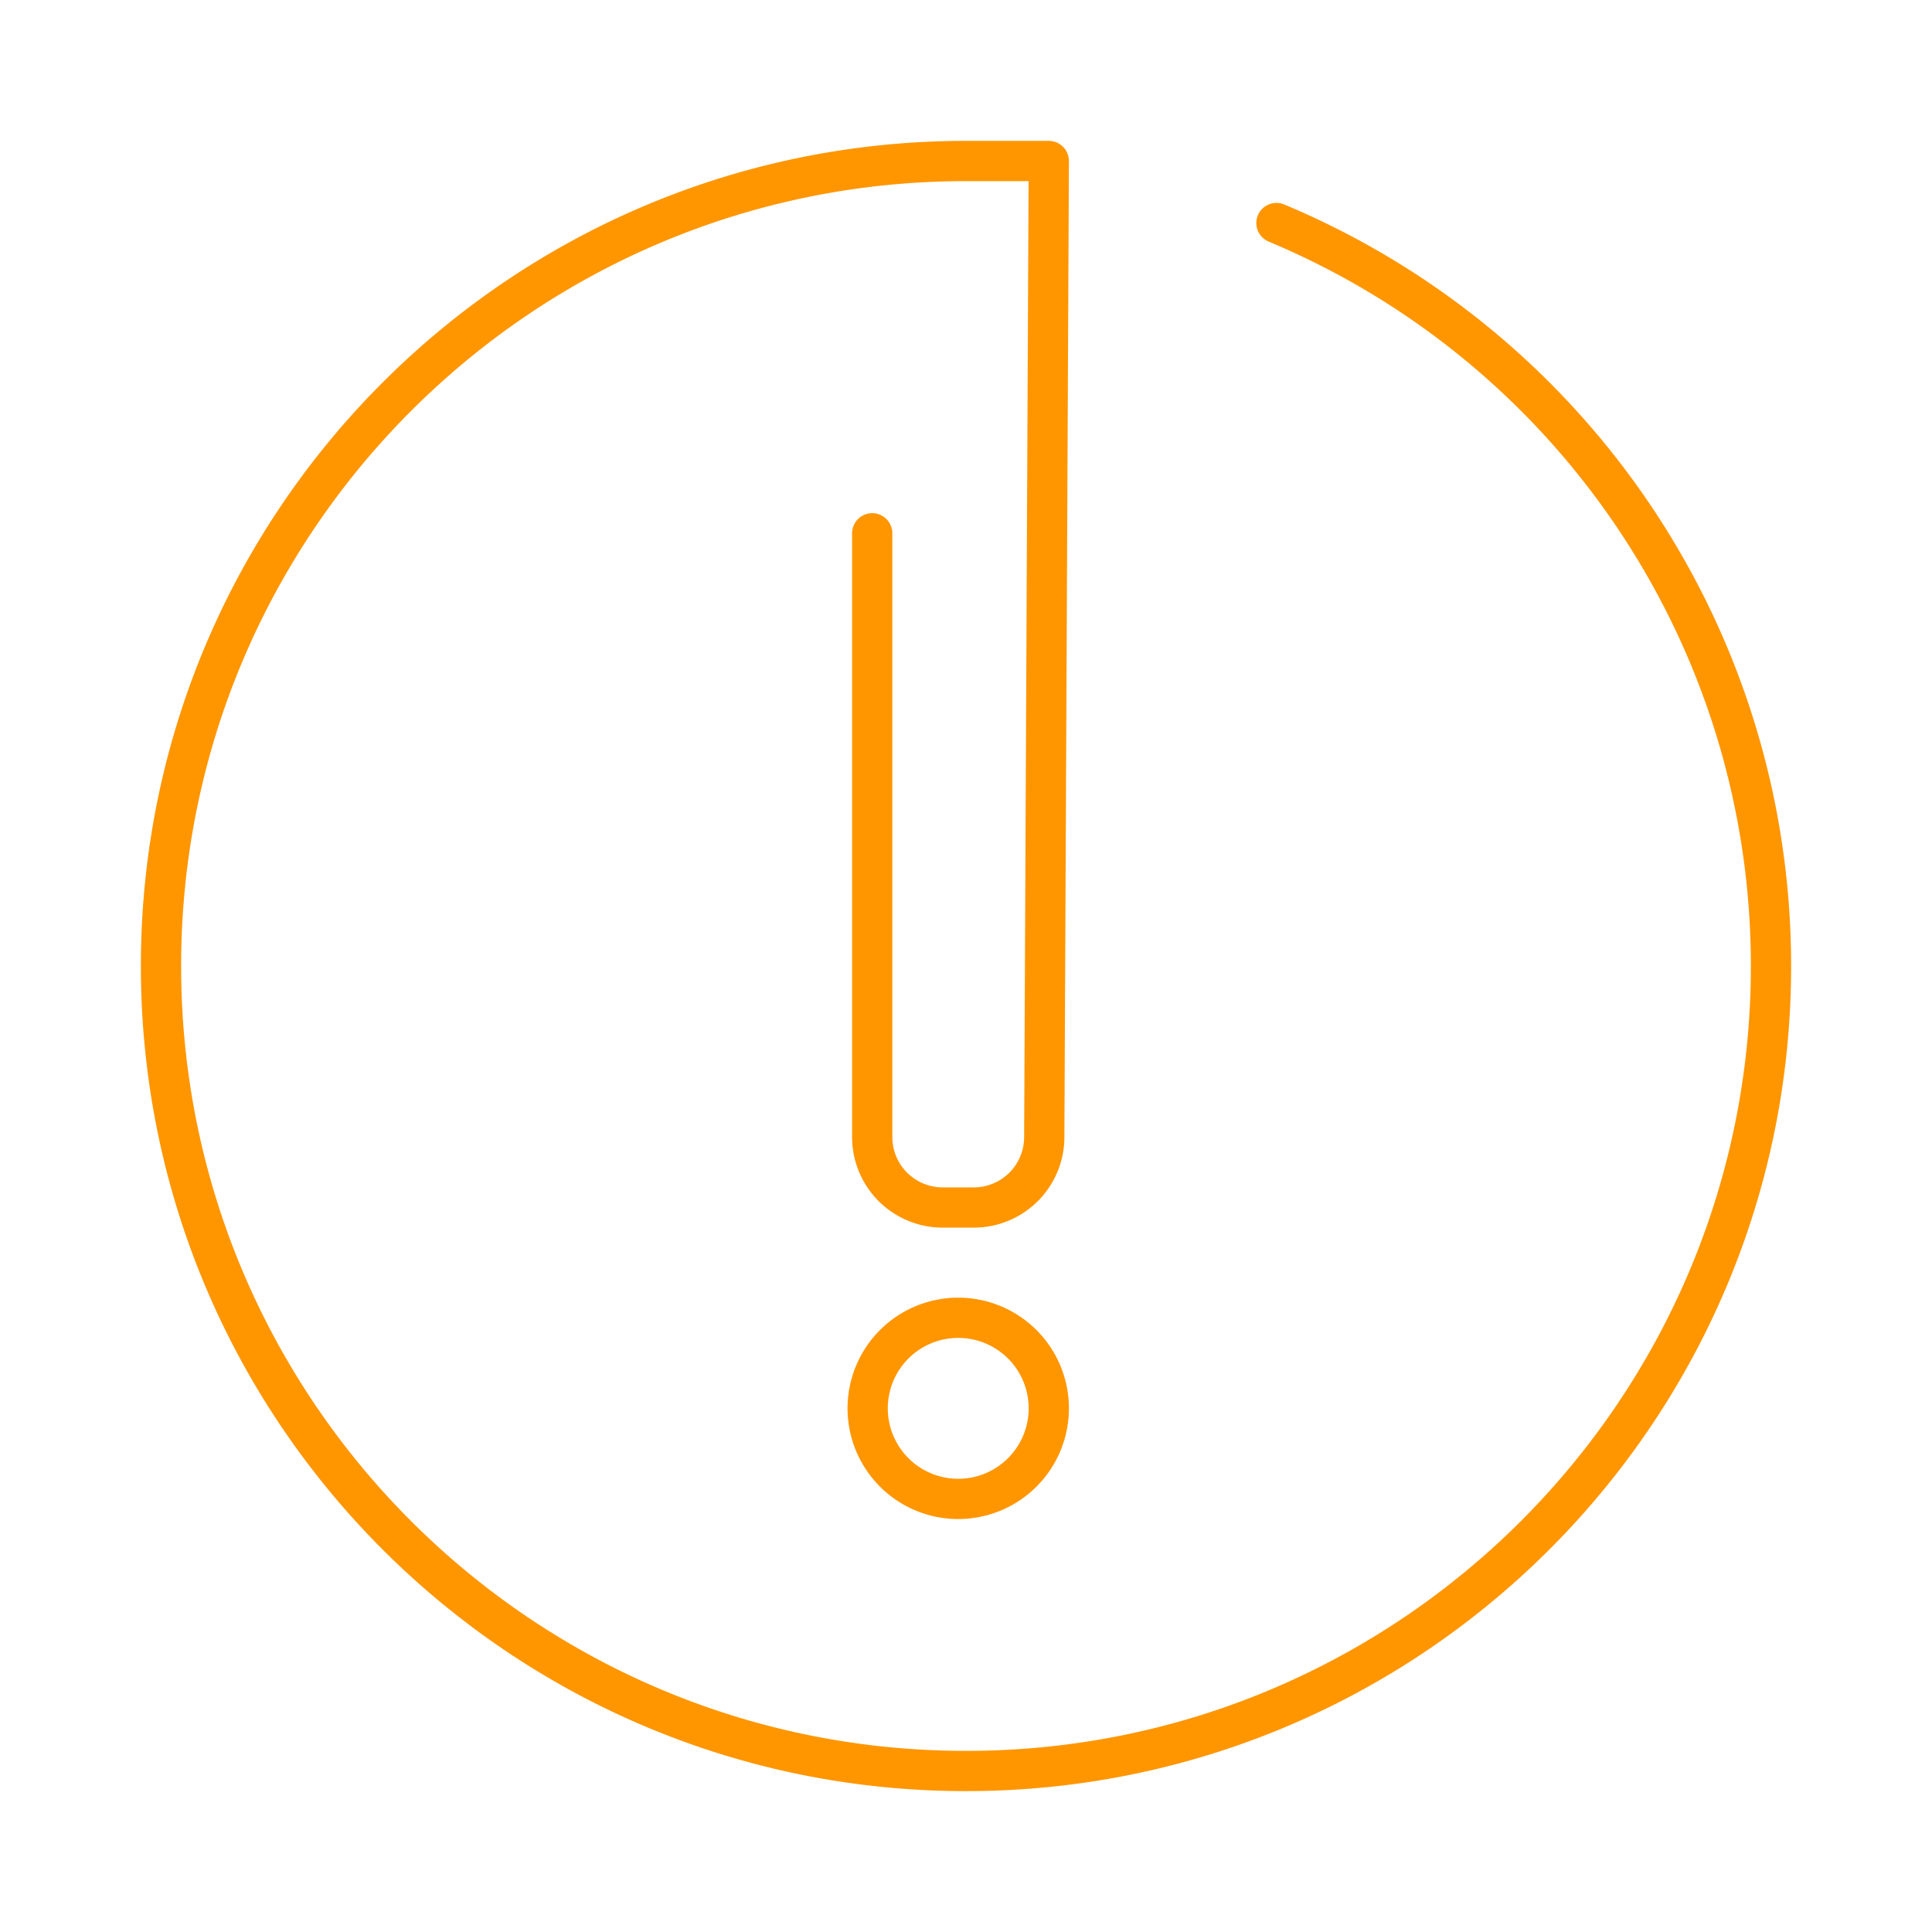
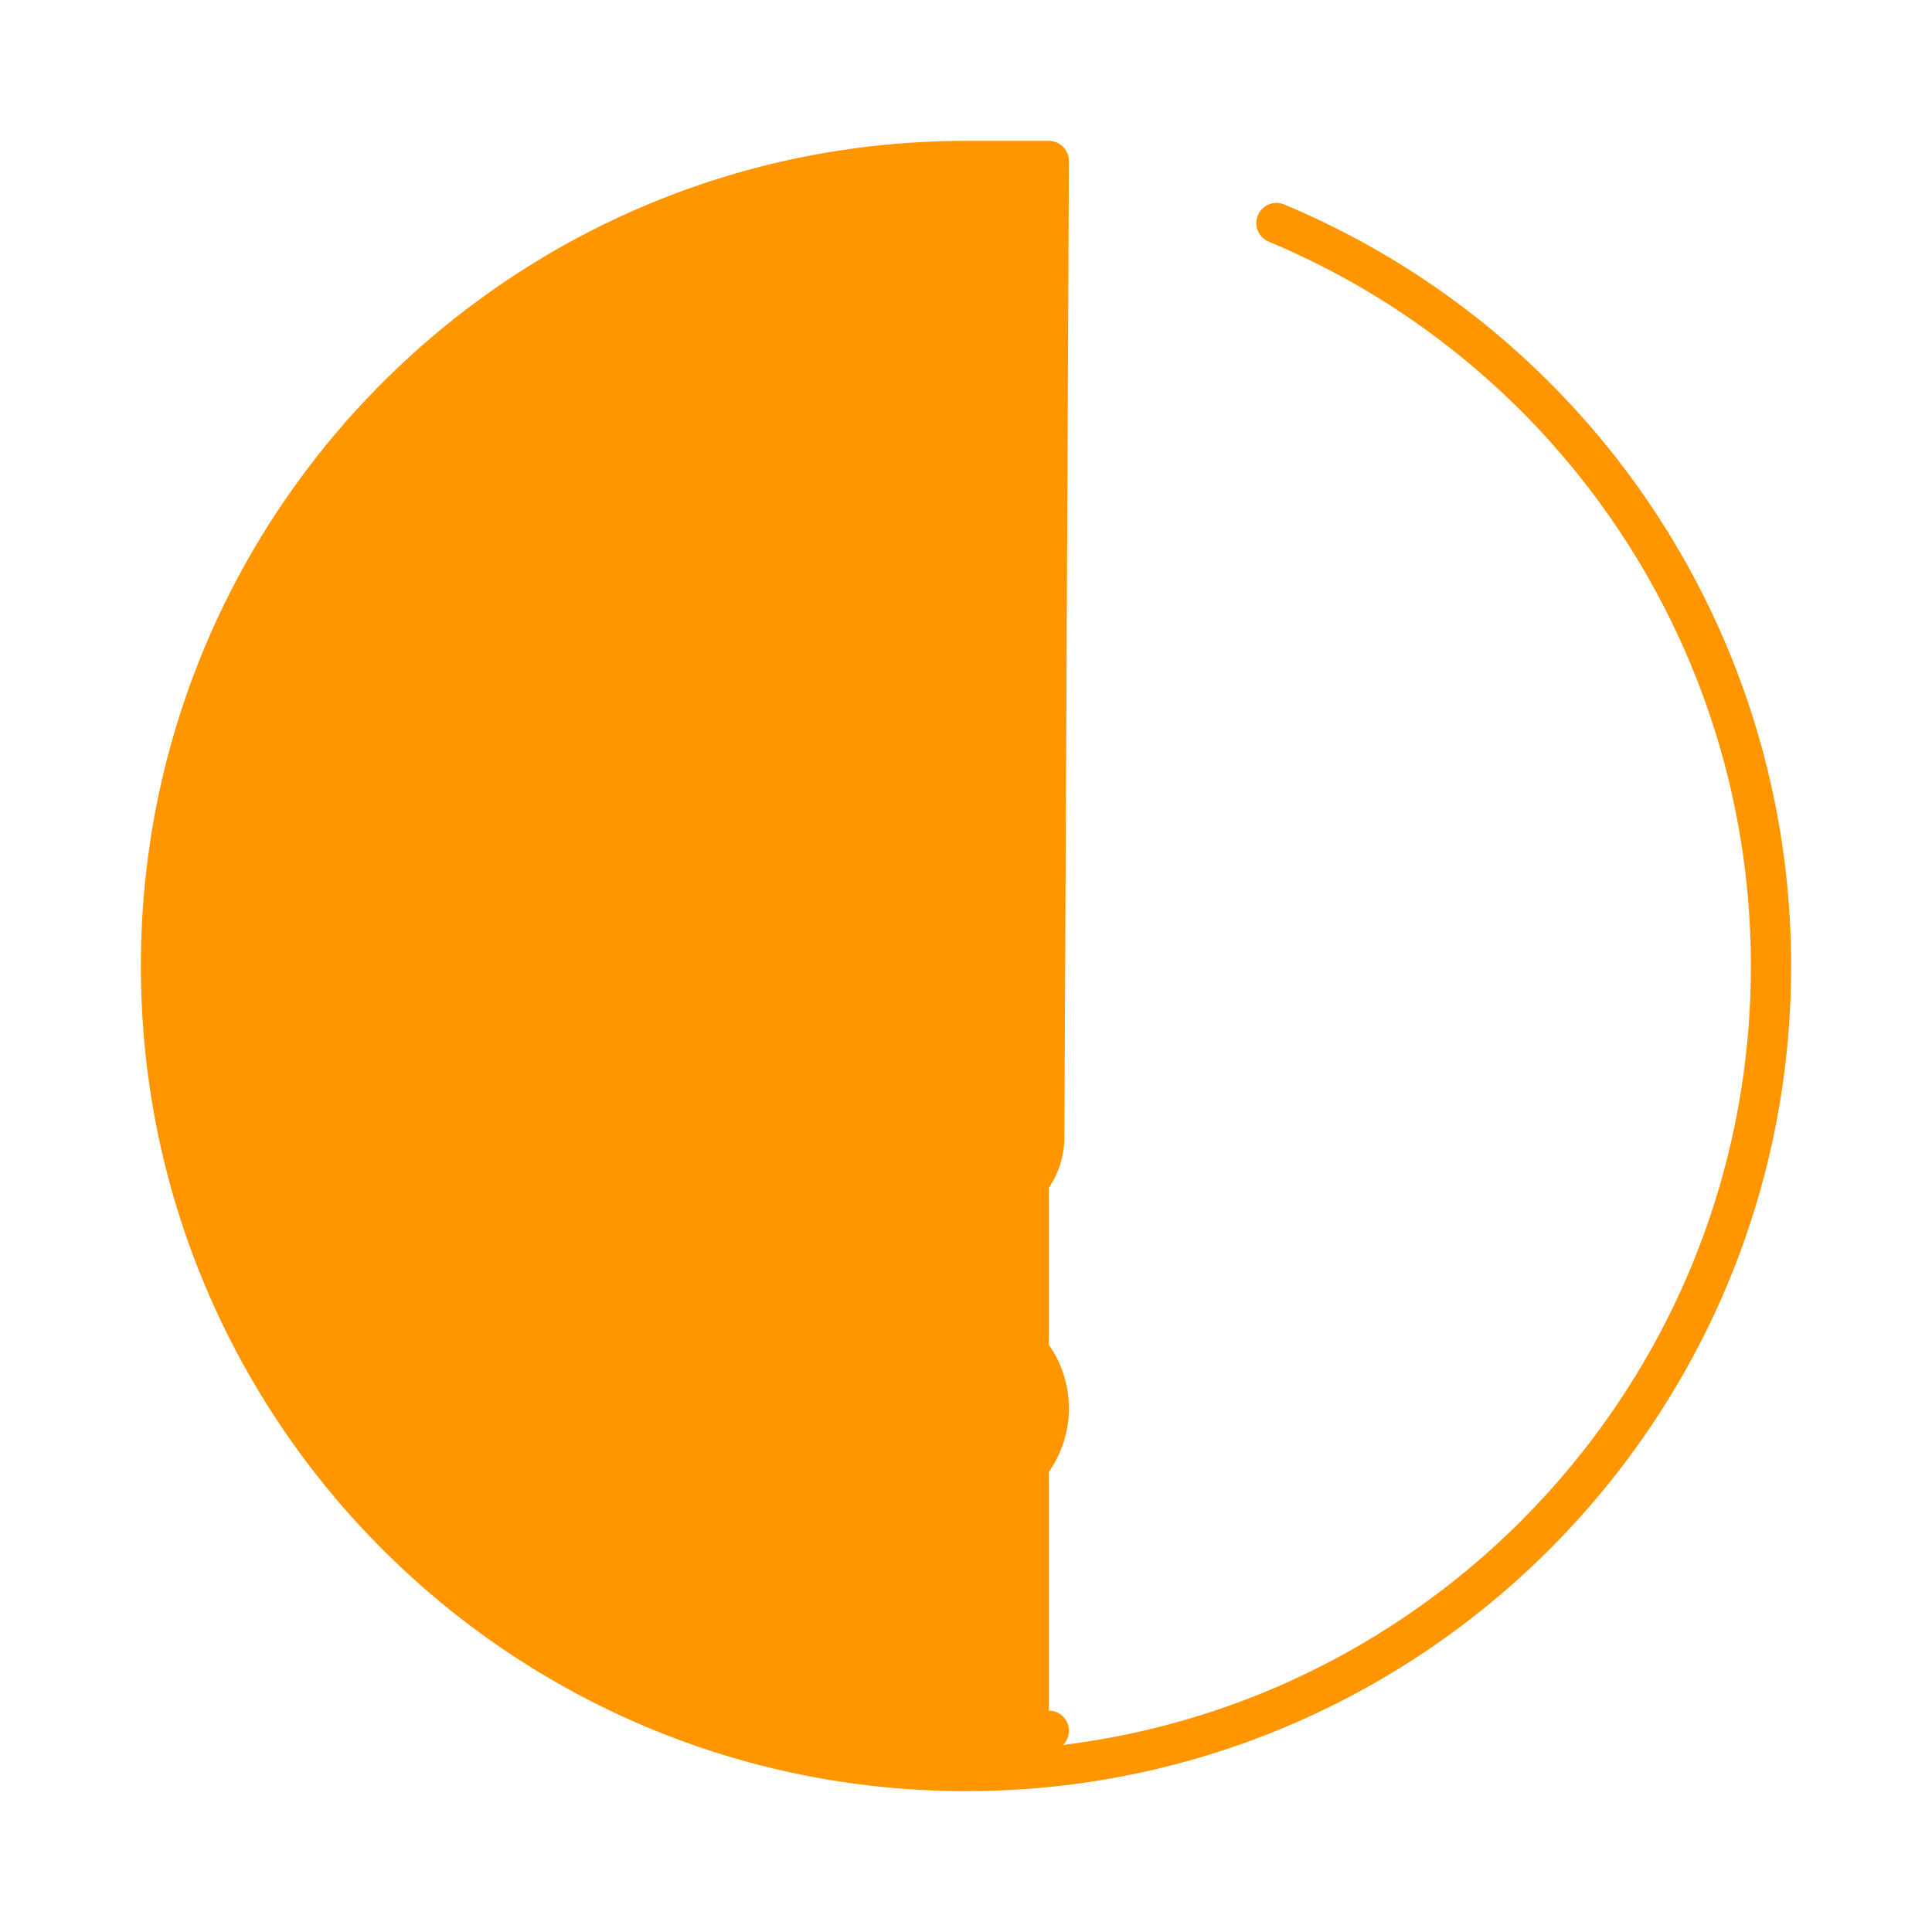
<svg xmlns="http://www.w3.org/2000/svg" viewBox="0 0 96 96">
-   <path d="M52.114 7H48C25.356 7 7 25.356 7 48s18.356 41 41 41 41-18.356 41-41c0-16.684-10.058-31.51-25.188-37.84a1 1 0 1 0-.772 1.845C77.433 18.026 87 32.13 87 48c0 21.54-17.46 39-39 39S9 69.54 9 48 26.46 9 48 9h4.114a1 1 0 0 0 0-2zm-1 .995l-.225 48.5a2.501 2.501 0 0 1-2.5 2.505H46.84a2.5 2.5 0 0 1-2.5-2.5v-30a1 1 0 0 0-2 0v30a4.5 4.5 0 0 0 4.5 4.5h1.549a4.5 4.5 0 0 0 4.5-4.5l.225-48.495a1 1 0 0 0-2-.01zm-3.5 67.485a5.5 5.5 0 1 0 0-11 5.5 5.5 0 0 0 0 11zm0-2a3.5 3.5 0 1 1 0-7 3.5 3.5 0 0 1 0 7z" fill="#ff9600" />
+   <path d="M52.114 7H48C25.356 7 7 25.356 7 48s18.356 41 41 41 41-18.356 41-41c0-16.684-10.058-31.51-25.188-37.84a1 1 0 1 0-.772 1.845C77.433 18.026 87 32.13 87 48c0 21.54-17.46 39-39 39h4.114a1 1 0 0 0 0-2zm-1 .995l-.225 48.5a2.501 2.501 0 0 1-2.5 2.505H46.84a2.5 2.5 0 0 1-2.5-2.5v-30a1 1 0 0 0-2 0v30a4.5 4.5 0 0 0 4.5 4.5h1.549a4.5 4.5 0 0 0 4.5-4.5l.225-48.495a1 1 0 0 0-2-.01zm-3.5 67.485a5.5 5.5 0 1 0 0-11 5.5 5.5 0 0 0 0 11zm0-2a3.5 3.5 0 1 1 0-7 3.5 3.5 0 0 1 0 7z" fill="#ff9600" />
</svg>